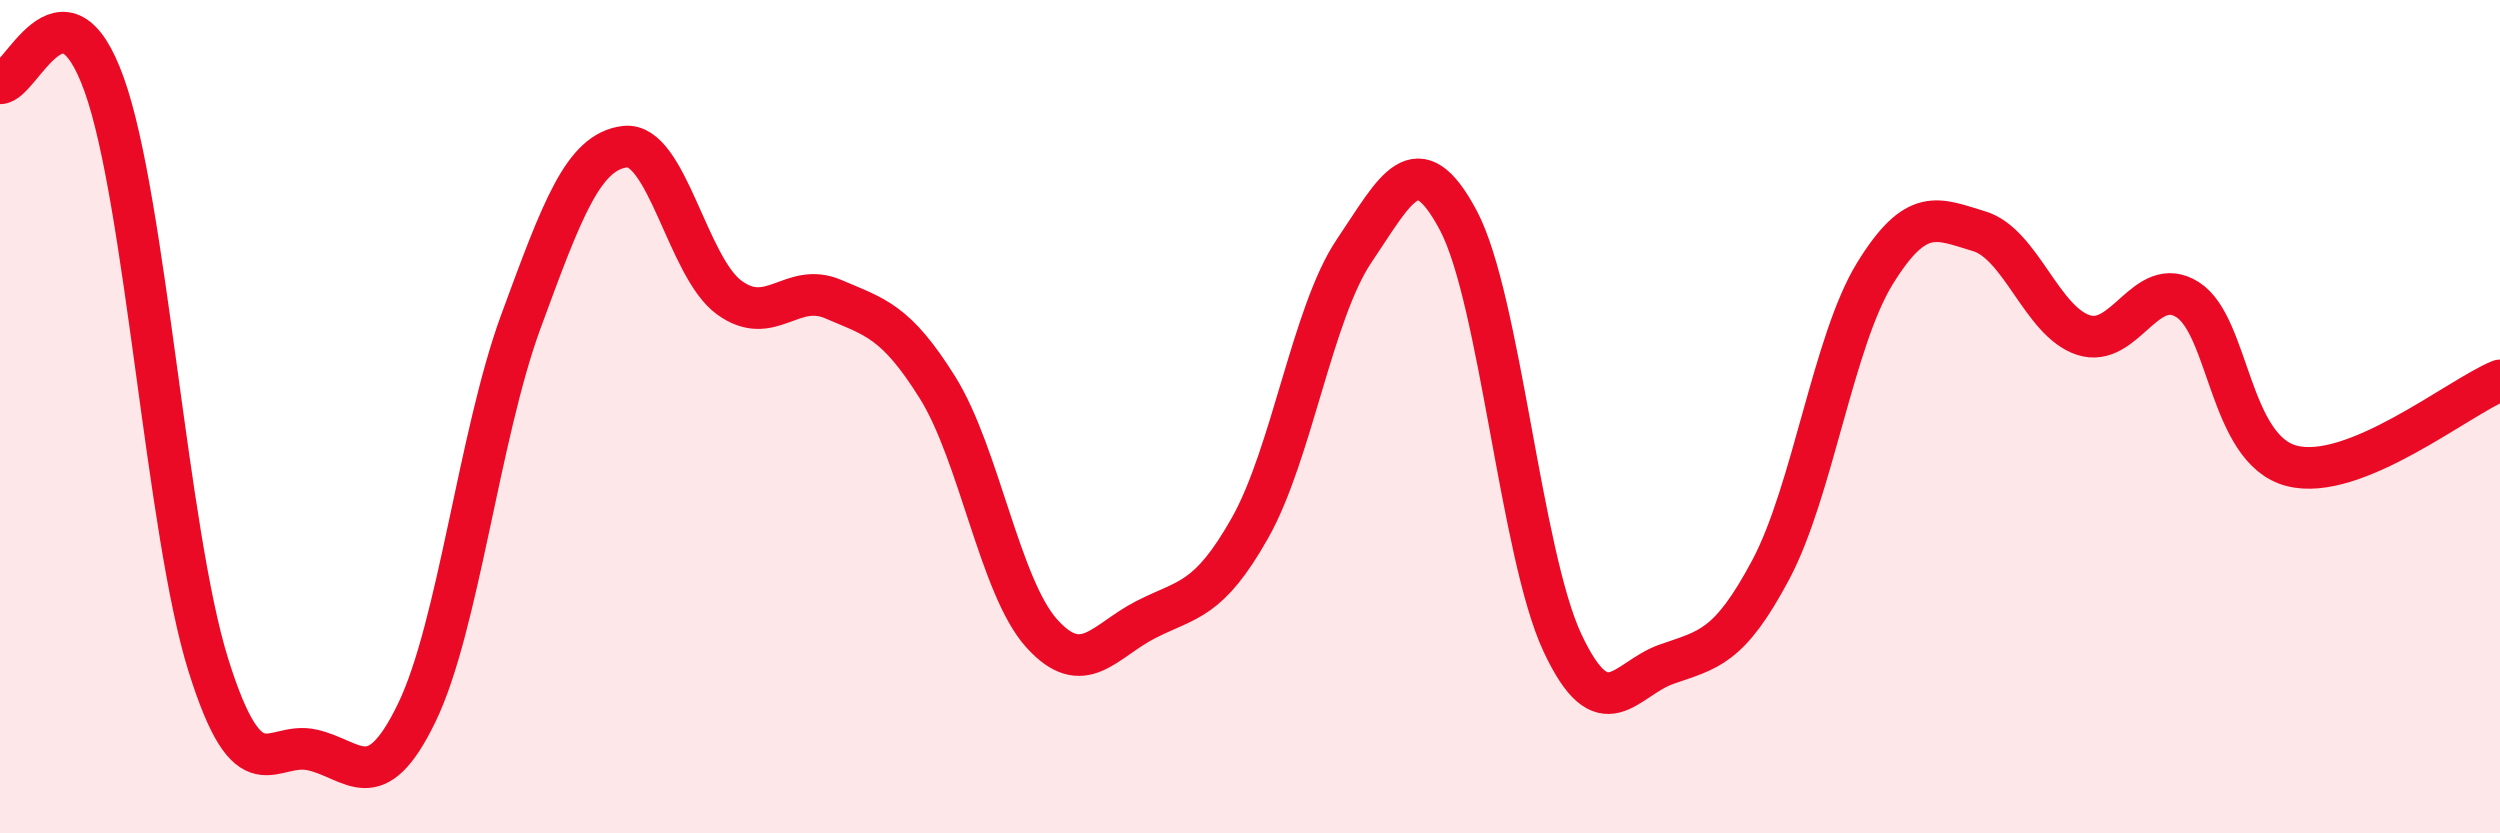
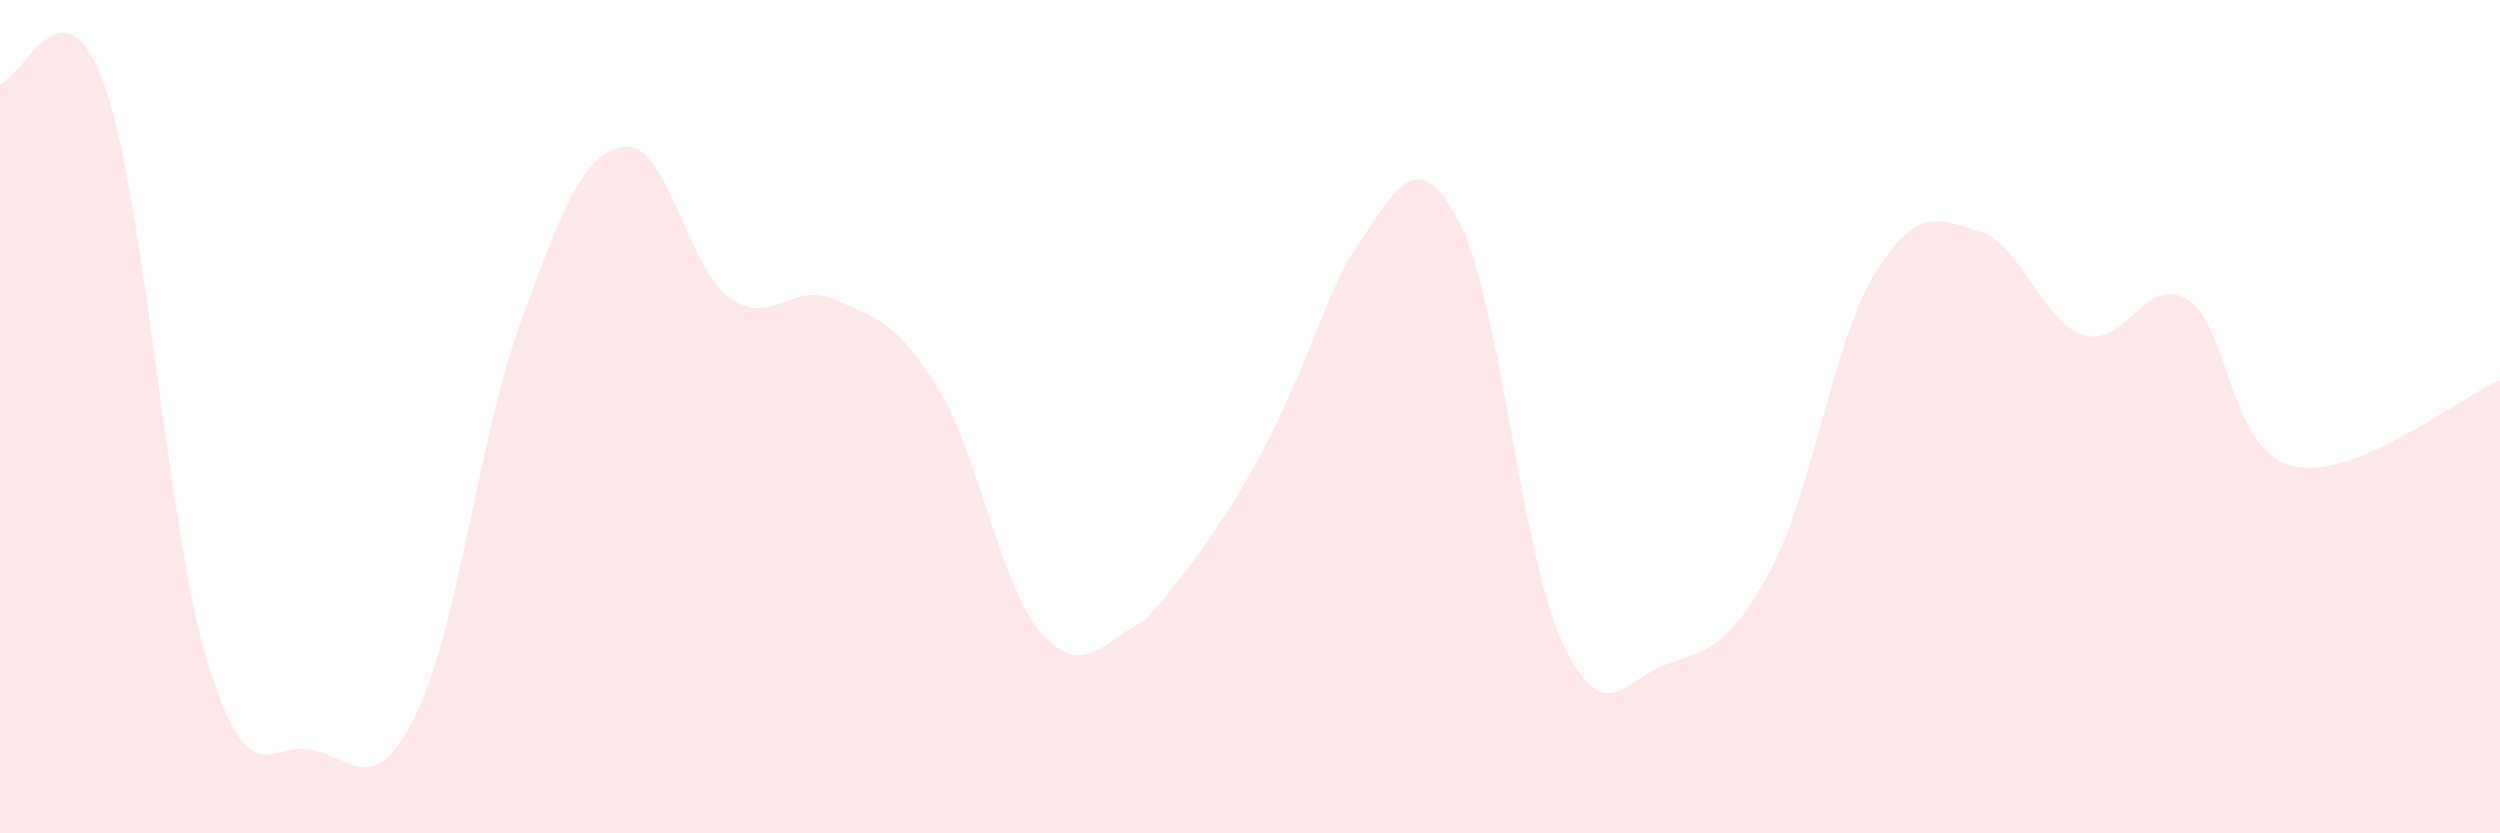
<svg xmlns="http://www.w3.org/2000/svg" width="60" height="20" viewBox="0 0 60 20">
-   <path d="M 0,2 C 0.5,2.01 1.5,-0.76 2.5,2.03 C 3.5,4.82 4,12.77 5,15.96 C 6,19.15 6.5,17.77 7.5,18 C 8.5,18.23 9,19.17 10,17.11 C 11,15.05 11.5,10.44 12.5,7.72 C 13.5,5 14,3.64 15,3.52 C 16,3.4 16.5,6.41 17.5,7.14 C 18.5,7.87 19,6.75 20,7.18 C 21,7.61 21.5,7.7 22.5,9.3 C 23.5,10.9 24,14.09 25,15.2 C 26,16.31 26.5,15.38 27.5,14.87 C 28.5,14.36 29,14.44 30,12.67 C 31,10.9 31.5,7.5 32.5,6.02 C 33.5,4.54 34,3.41 35,5.29 C 36,7.17 36.5,13.3 37.5,15.43 C 38.5,17.56 39,16.29 40,15.94 C 41,15.59 41.5,15.55 42.5,13.67 C 43.5,11.79 44,8.18 45,6.56 C 46,4.94 46.5,5.25 47.5,5.55 C 48.5,5.85 49,7.71 50,8.04 C 51,8.37 51.5,6.56 52.5,7.19 C 53.5,7.82 53.5,10.79 55,11.18 C 56.5,11.57 59,9.54 60,9.13L60 20L0 20Z" fill="#EB0A25" opacity="0.1" stroke-linecap="round" stroke-linejoin="round" />
-   <path d="M 0,2 C 0.5,2.01 1.5,-0.76 2.5,2.03 C 3.5,4.82 4,12.77 5,15.96 C 6,19.15 6.5,17.77 7.5,18 C 8.5,18.23 9,19.17 10,17.11 C 11,15.05 11.5,10.44 12.5,7.72 C 13.5,5 14,3.64 15,3.52 C 16,3.4 16.5,6.41 17.5,7.14 C 18.5,7.87 19,6.75 20,7.18 C 21,7.61 21.5,7.7 22.5,9.3 C 23.5,10.9 24,14.09 25,15.2 C 26,16.31 26.5,15.38 27.5,14.87 C 28.5,14.36 29,14.44 30,12.67 C 31,10.9 31.5,7.5 32.5,6.02 C 33.5,4.54 34,3.41 35,5.29 C 36,7.17 36.5,13.3 37.5,15.43 C 38.5,17.56 39,16.29 40,15.94 C 41,15.59 41.5,15.55 42.5,13.67 C 43.5,11.79 44,8.18 45,6.56 C 46,4.94 46.5,5.25 47.5,5.55 C 48.5,5.85 49,7.71 50,8.04 C 51,8.37 51.5,6.56 52.5,7.19 C 53.5,7.82 53.5,10.79 55,11.18 C 56.5,11.57 59,9.54 60,9.13" stroke="#EB0A25" stroke-width="1" fill="none" stroke-linecap="round" stroke-linejoin="round" />
+   <path d="M 0,2 C 0.5,2.01 1.5,-0.76 2.5,2.03 C 3.5,4.82 4,12.77 5,15.96 C 6,19.15 6.5,17.77 7.5,18 C 8.5,18.23 9,19.17 10,17.11 C 11,15.05 11.5,10.44 12.5,7.72 C 13.5,5 14,3.64 15,3.52 C 16,3.4 16.5,6.41 17.5,7.14 C 18.5,7.87 19,6.75 20,7.18 C 21,7.61 21.5,7.7 22.5,9.3 C 23.5,10.9 24,14.09 25,15.2 C 26,16.31 26.5,15.38 27.5,14.87 C 31,10.9 31.5,7.5 32.5,6.02 C 33.5,4.54 34,3.41 35,5.29 C 36,7.17 36.5,13.3 37.5,15.43 C 38.5,17.56 39,16.29 40,15.94 C 41,15.59 41.5,15.55 42.5,13.67 C 43.5,11.79 44,8.18 45,6.56 C 46,4.94 46.5,5.25 47.5,5.55 C 48.5,5.85 49,7.71 50,8.04 C 51,8.37 51.5,6.56 52.5,7.19 C 53.5,7.82 53.5,10.79 55,11.18 C 56.5,11.57 59,9.54 60,9.13L60 20L0 20Z" fill="#EB0A25" opacity="0.1" stroke-linecap="round" stroke-linejoin="round" />
</svg>